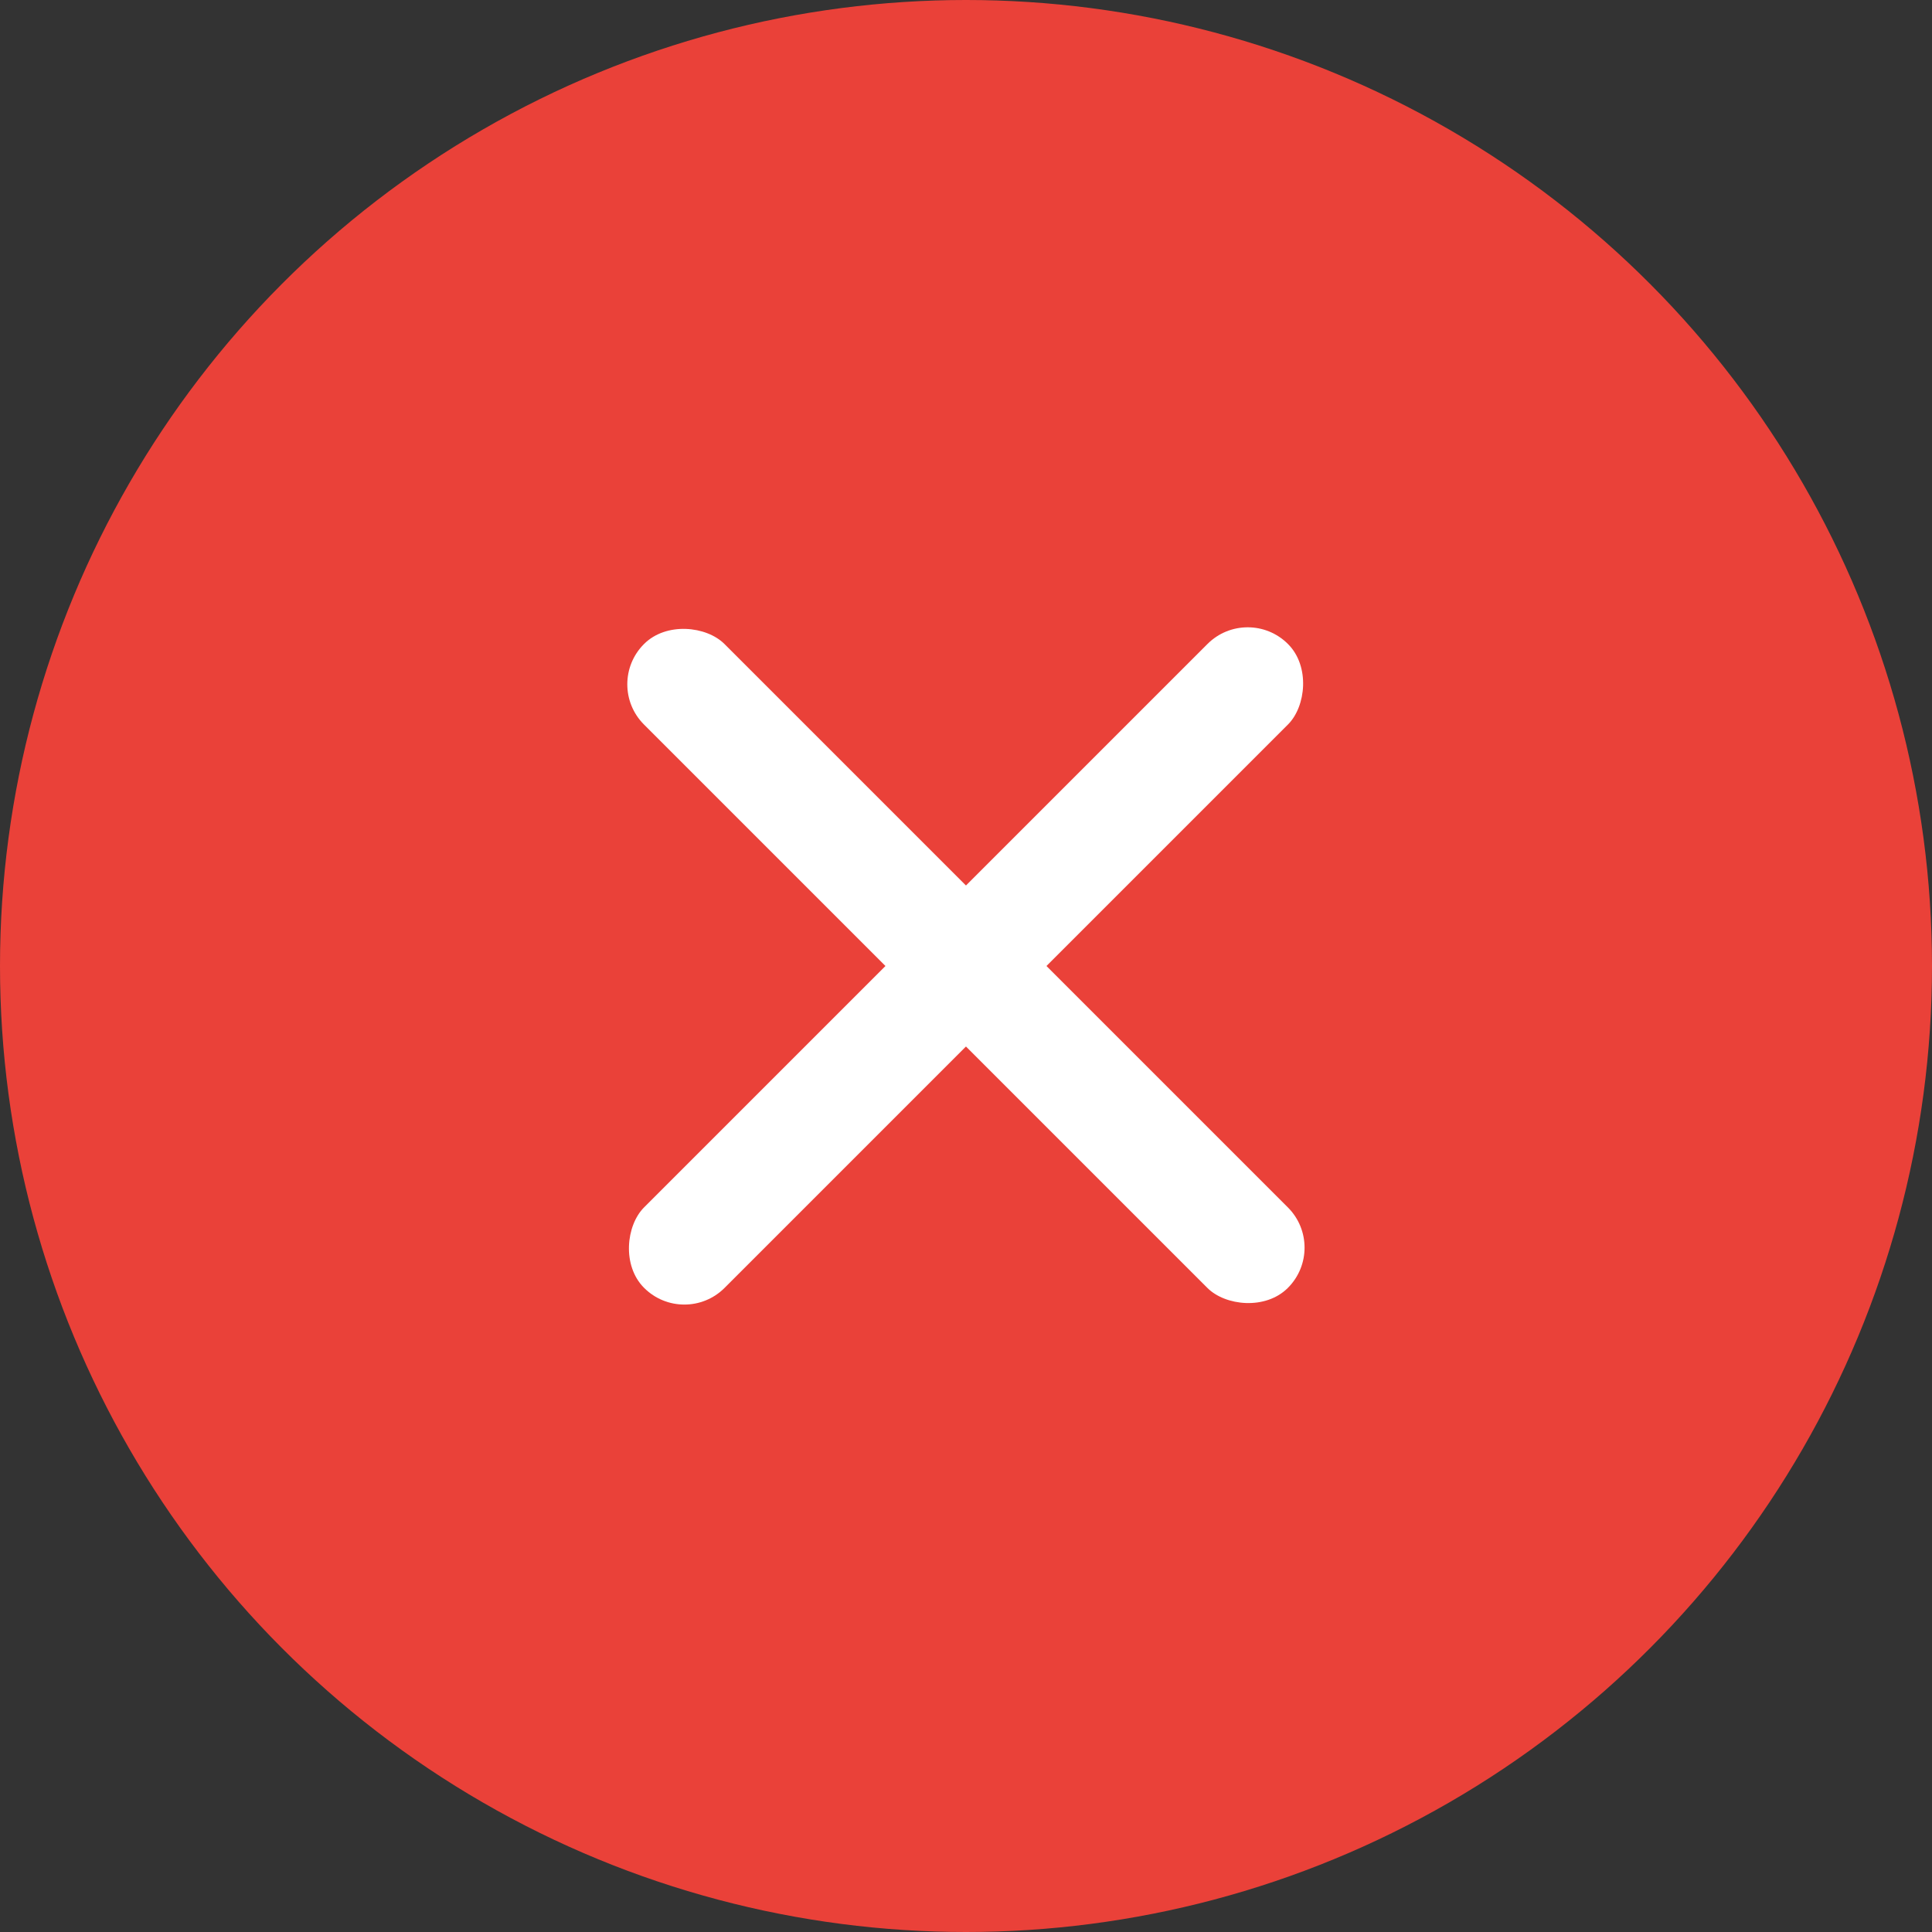
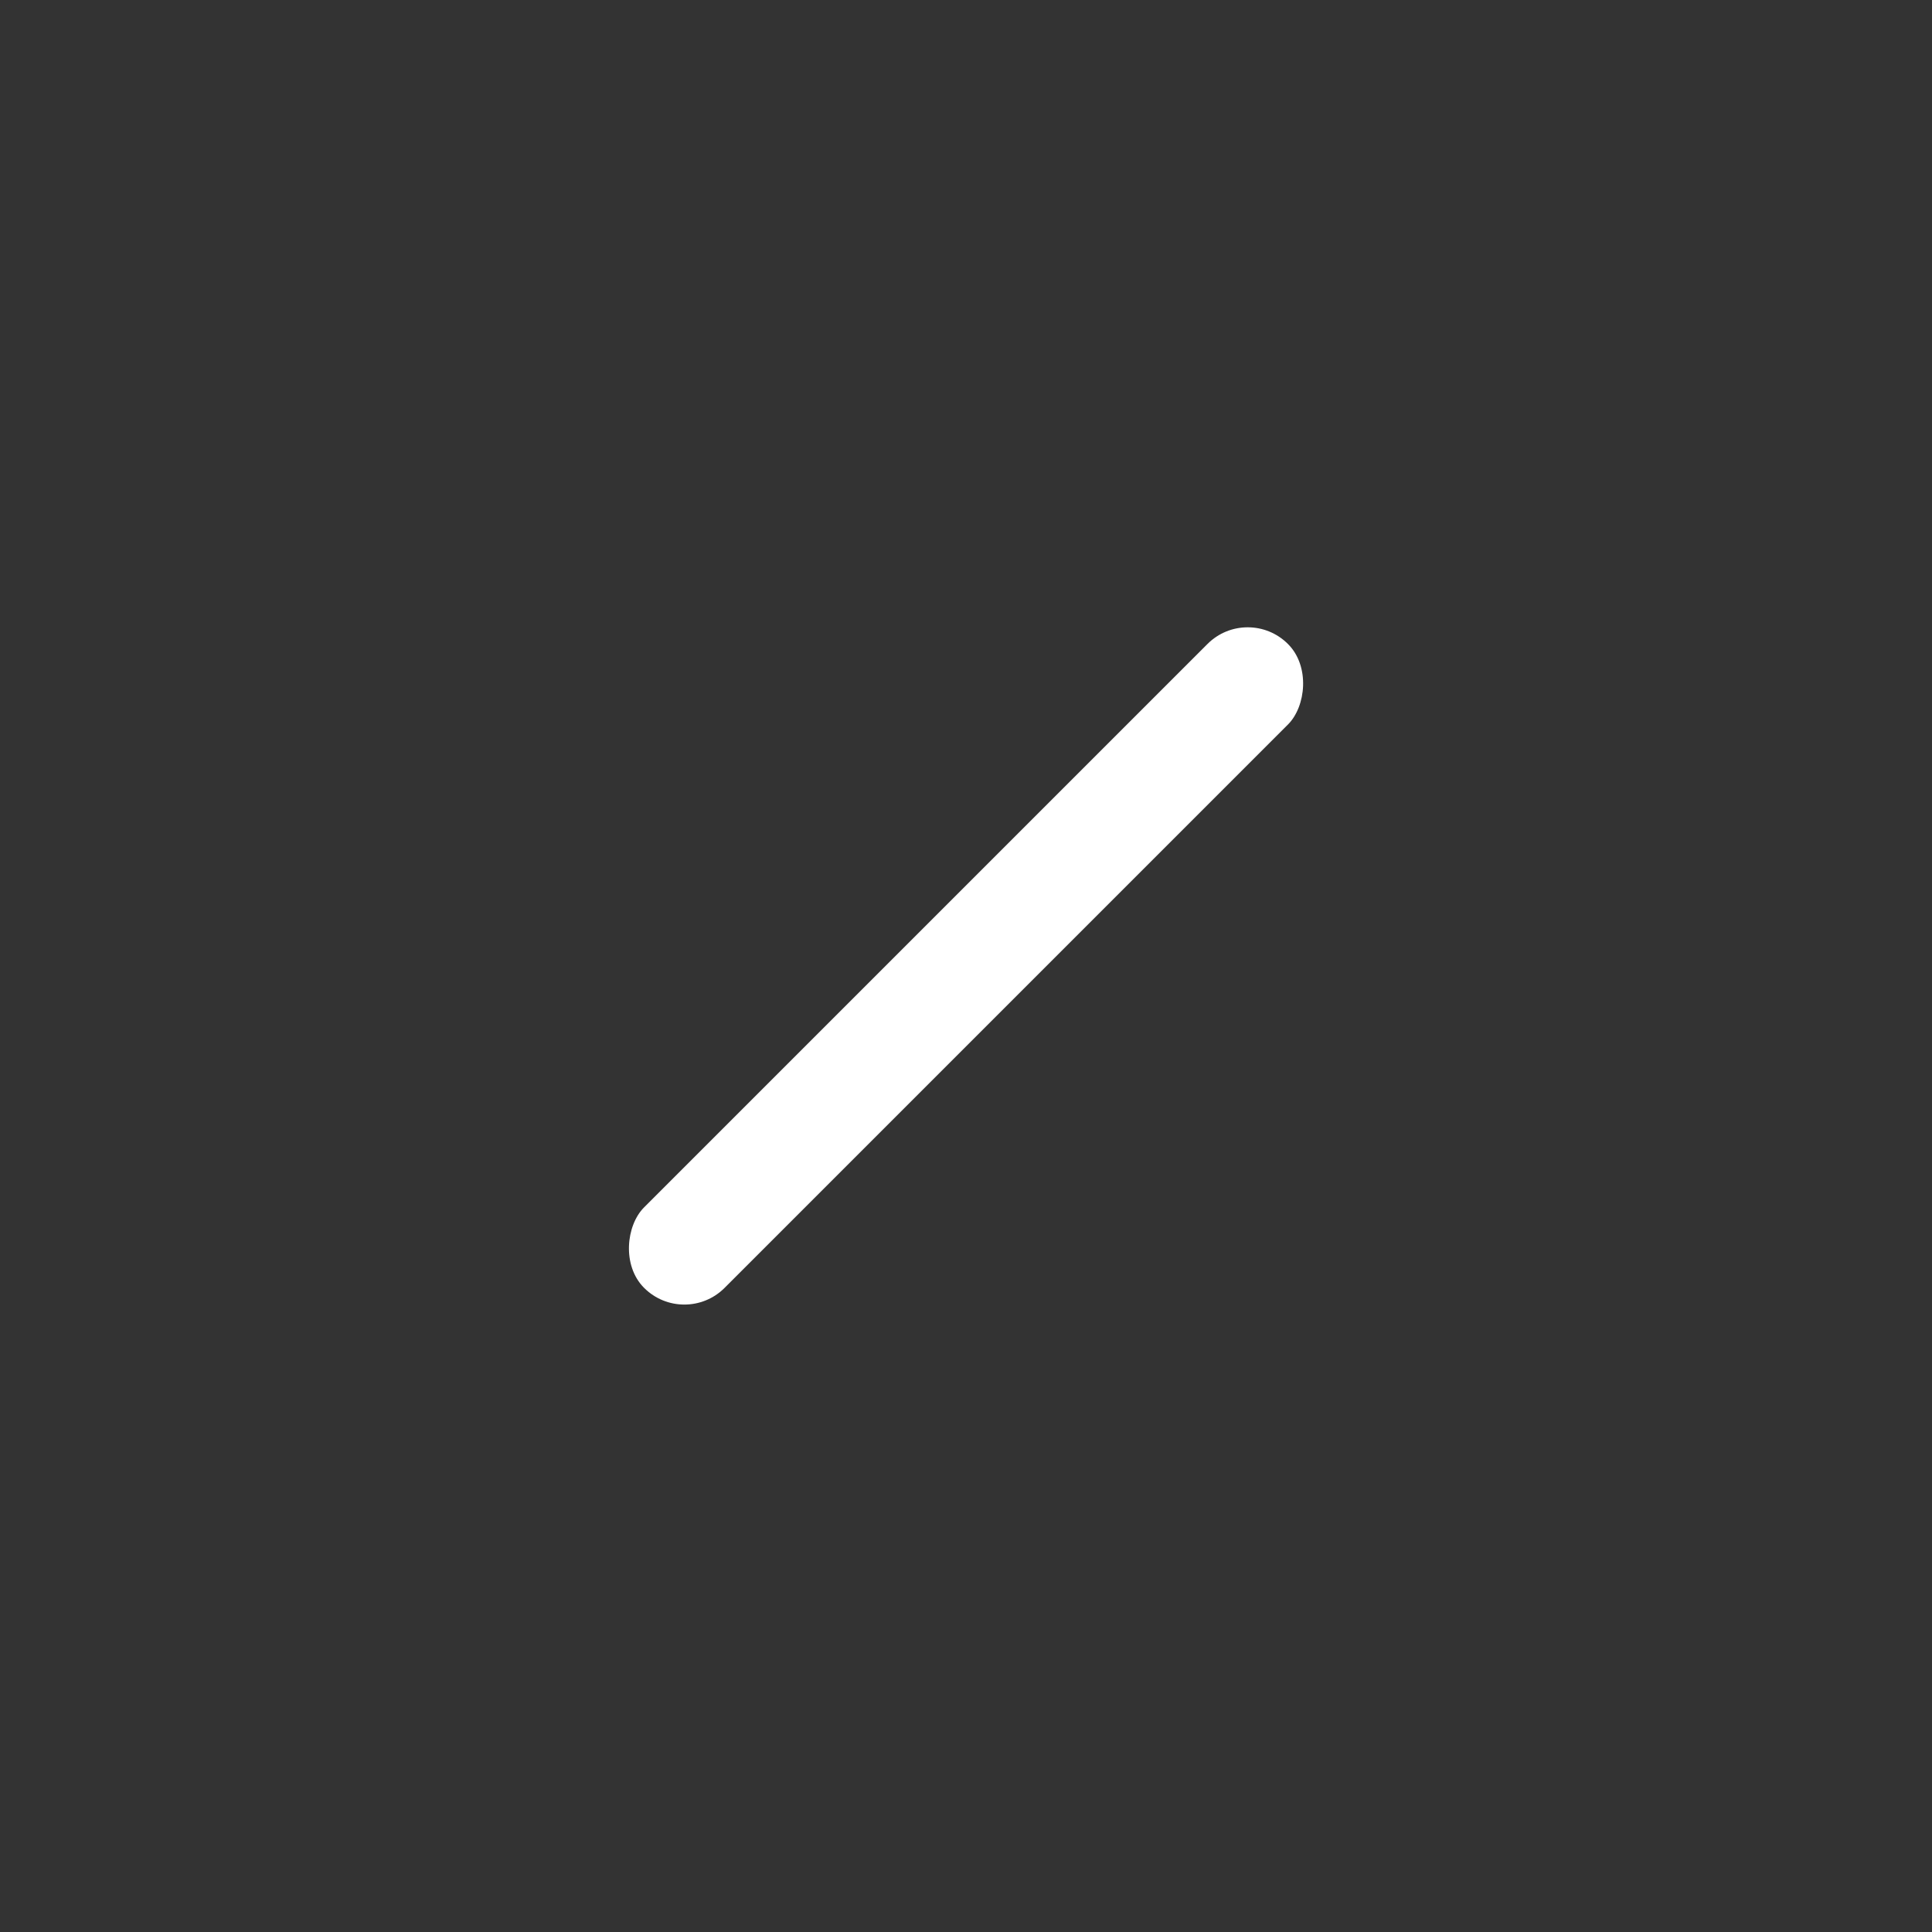
<svg xmlns="http://www.w3.org/2000/svg" width="16" height="16" viewBox="0 0 16 16" fill="none">
  <rect x="0" y="0" width="16" height="16" fill="#333333" stroke="none" />
-   <circle cx="8" cy="8" r="8" fill="#EA4139" />
-   <rect width="0.943" height="7.542" rx="0.471" transform="matrix(0.707 -0.707 0.707 0.707 5 5.667)" fill="white" />
  <rect width="0.943" height="7.542" rx="0.471" transform="matrix(0.707 0.707 -0.707 0.707 10.333 5)" fill="white" />
</svg>